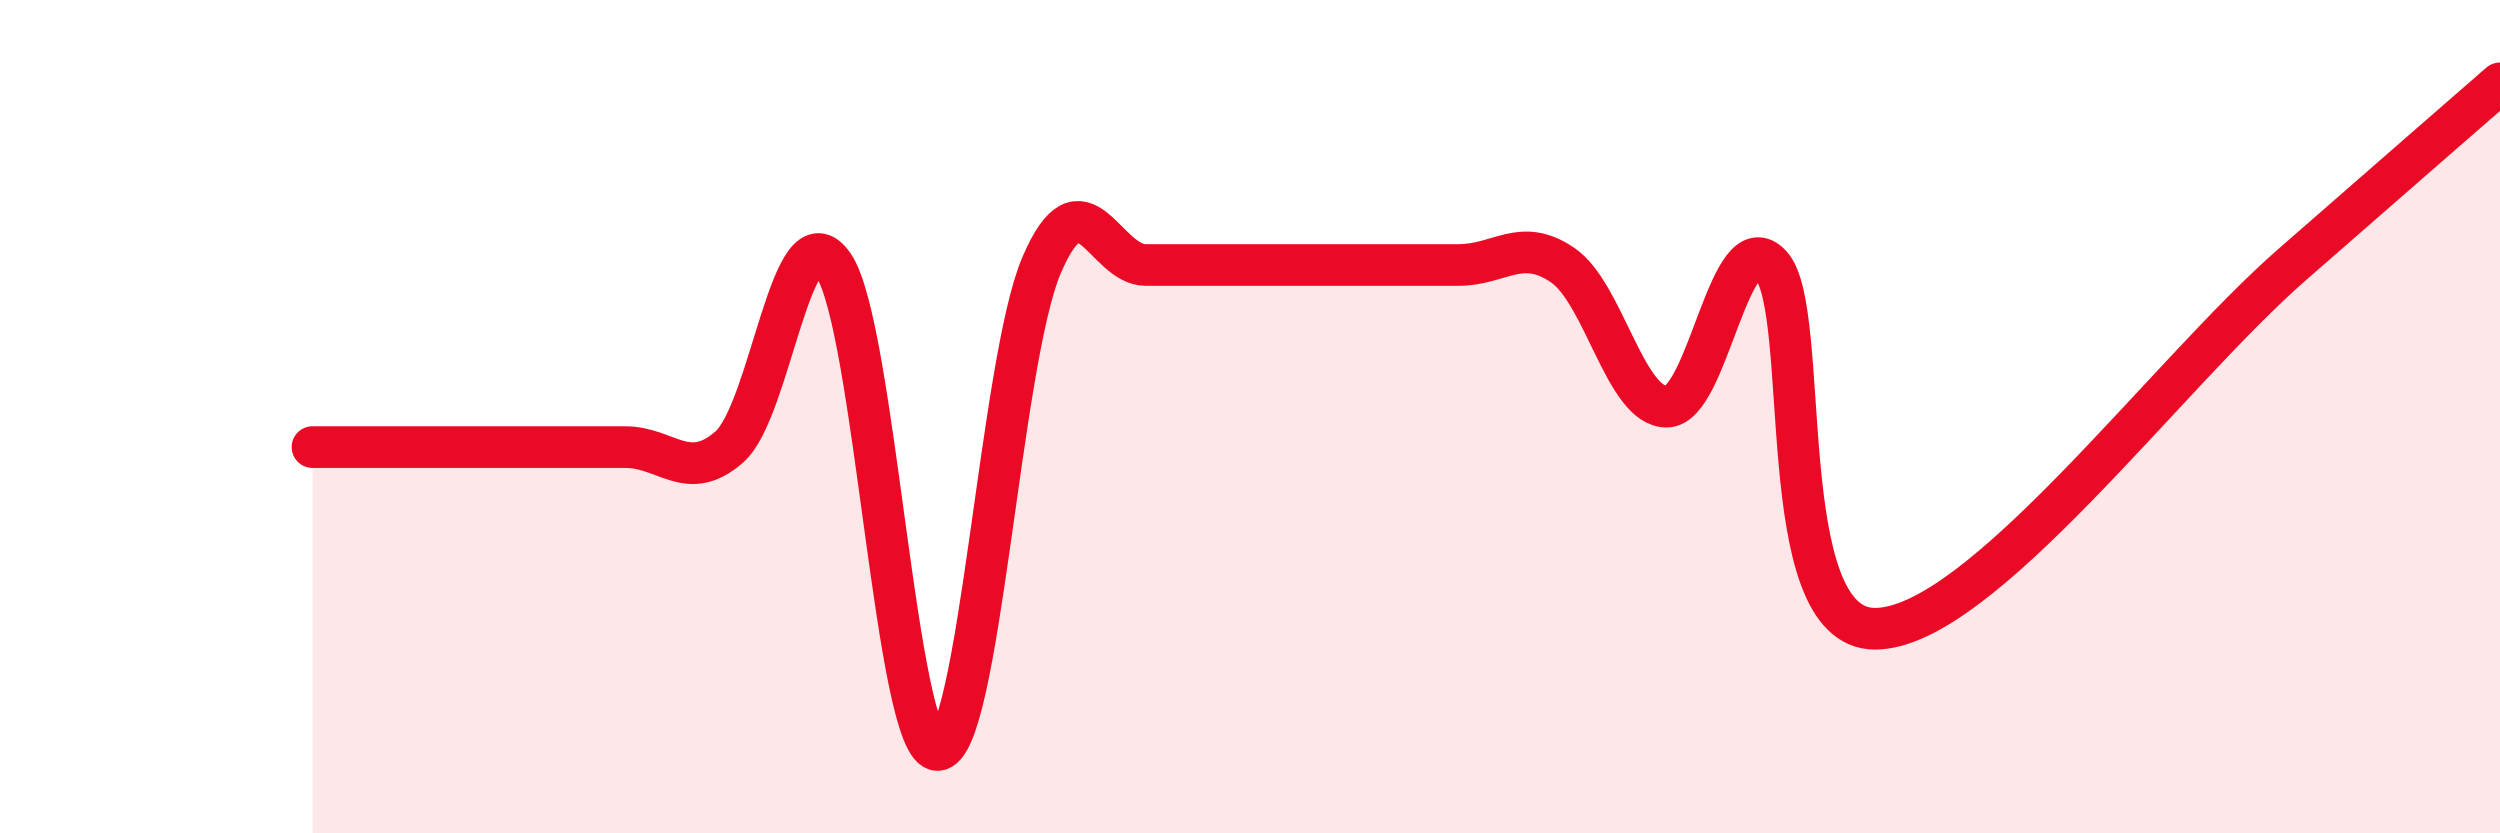
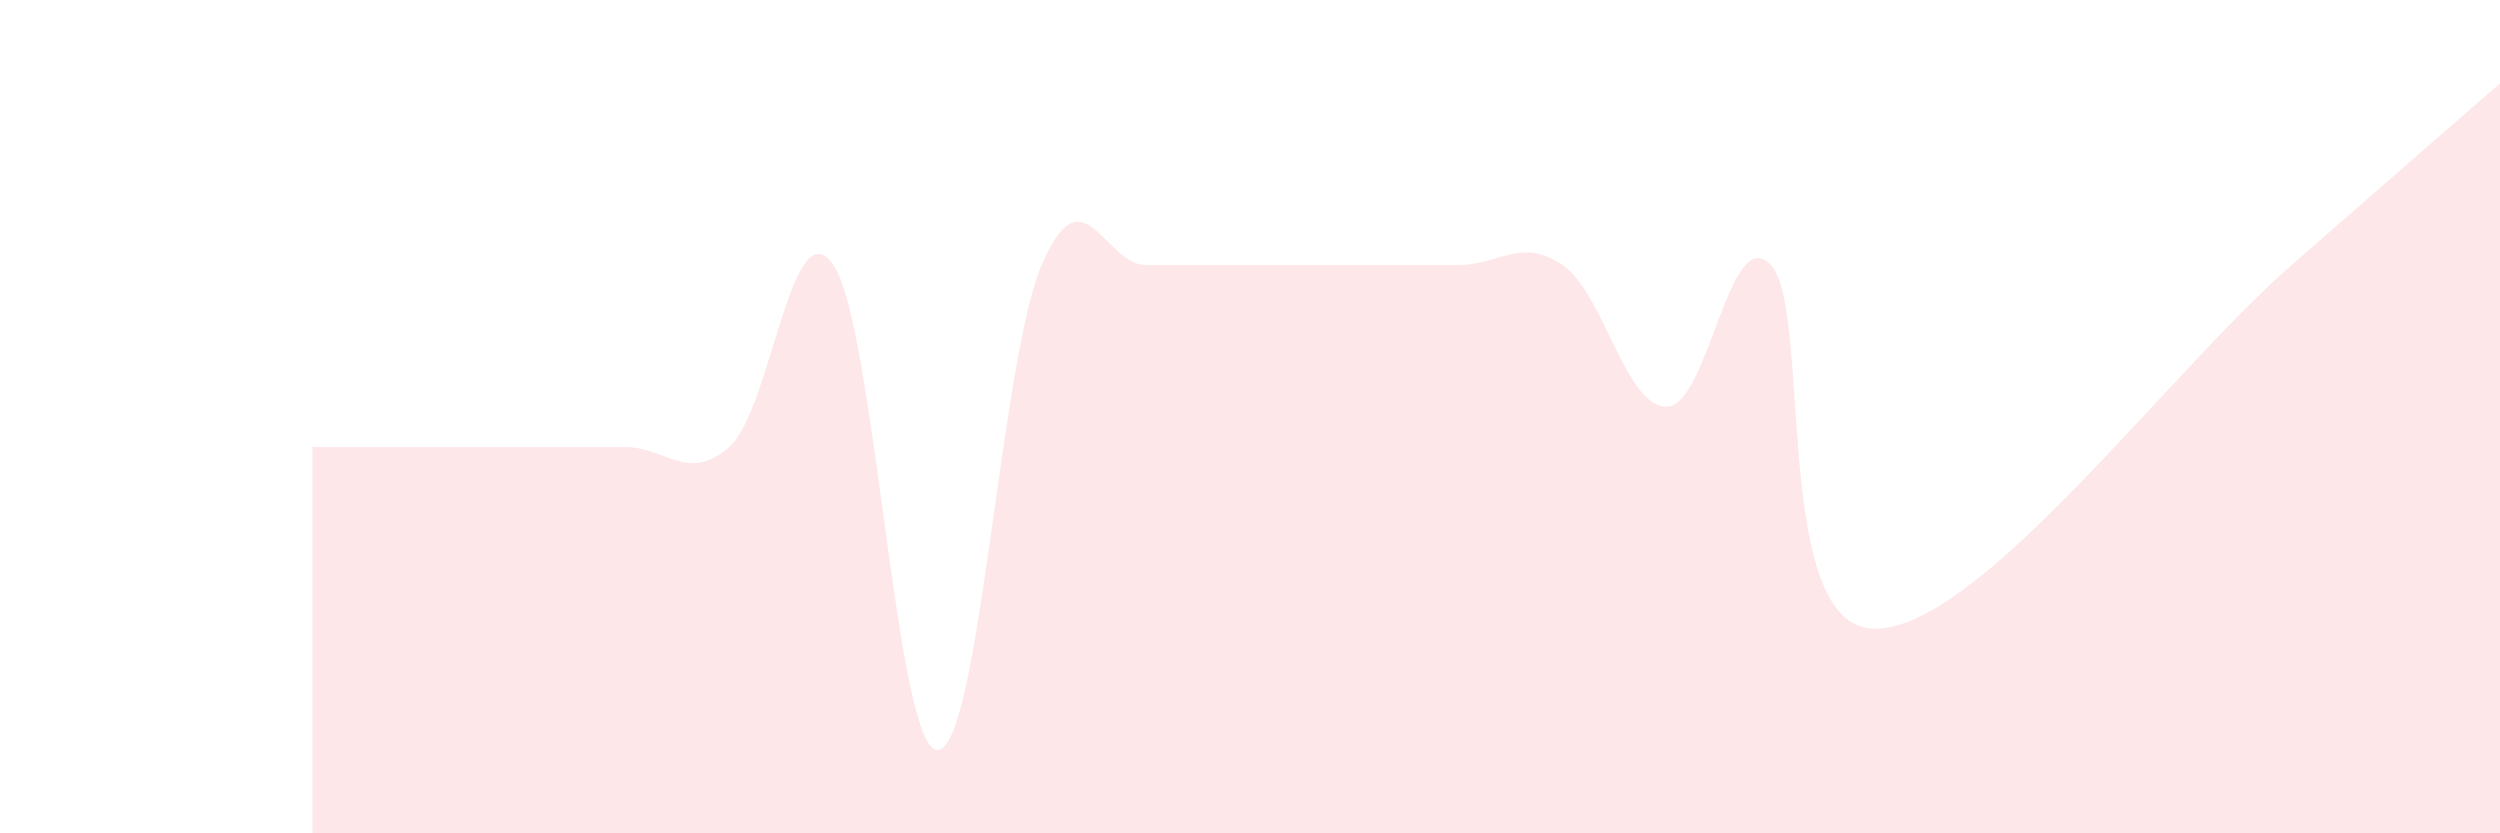
<svg xmlns="http://www.w3.org/2000/svg" width="60" height="20" viewBox="0 0 60 20">
  <path d="M 7.5,10.73 C 8,10.73 9,10.73 10,10.73 C 11,10.73 11.5,10.73 12.5,10.73 C 13.5,10.73 14,10.73 15,10.73 C 16,10.73 16.5,11.6 17.5,10.73 C 18.5,9.86 19,4.91 20,6.36 C 21,7.81 21.5,18 22.5,18 C 23.5,18 24,8.69 25,6.36 C 26,4.03 26.5,6.36 27.5,6.36 C 28.5,6.36 29,6.36 30,6.36 C 31,6.36 31.5,6.36 32.5,6.36 C 33.5,6.36 34,6.36 35,6.36 C 36,6.36 36.5,5.68 37.5,6.36 C 38.5,7.04 39,9.76 40,9.76 C 41,9.76 41.5,5.29 42.5,6.36 C 43.5,7.43 42.5,15.09 45,15.09 C 47.5,15.09 52,8.98 55,6.36 C 58,3.74 59,2.87 60,2L60 20L7.5 20Z" fill="#EB0A25" opacity="0.1" stroke-linecap="round" stroke-linejoin="round" />
-   <path d="M 7.5,10.73 C 8,10.73 9,10.73 10,10.73 C 11,10.73 11.5,10.73 12.5,10.73 C 13.5,10.73 14,10.73 15,10.73 C 16,10.73 16.5,11.6 17.5,10.73 C 18.5,9.86 19,4.91 20,6.36 C 21,7.81 21.5,18 22.5,18 C 23.5,18 24,8.69 25,6.36 C 26,4.03 26.5,6.36 27.5,6.36 C 28.5,6.36 29,6.36 30,6.36 C 31,6.36 31.5,6.36 32.5,6.36 C 33.5,6.36 34,6.36 35,6.36 C 36,6.36 36.5,5.68 37.5,6.36 C 38.5,7.04 39,9.76 40,9.76 C 41,9.76 41.5,5.29 42.5,6.36 C 43.5,7.43 42.5,15.09 45,15.09 C 47.5,15.09 52,8.98 55,6.36 C 58,3.74 59,2.87 60,2" stroke="#EB0A25" stroke-width="1" fill="none" stroke-linecap="round" stroke-linejoin="round" />
</svg>